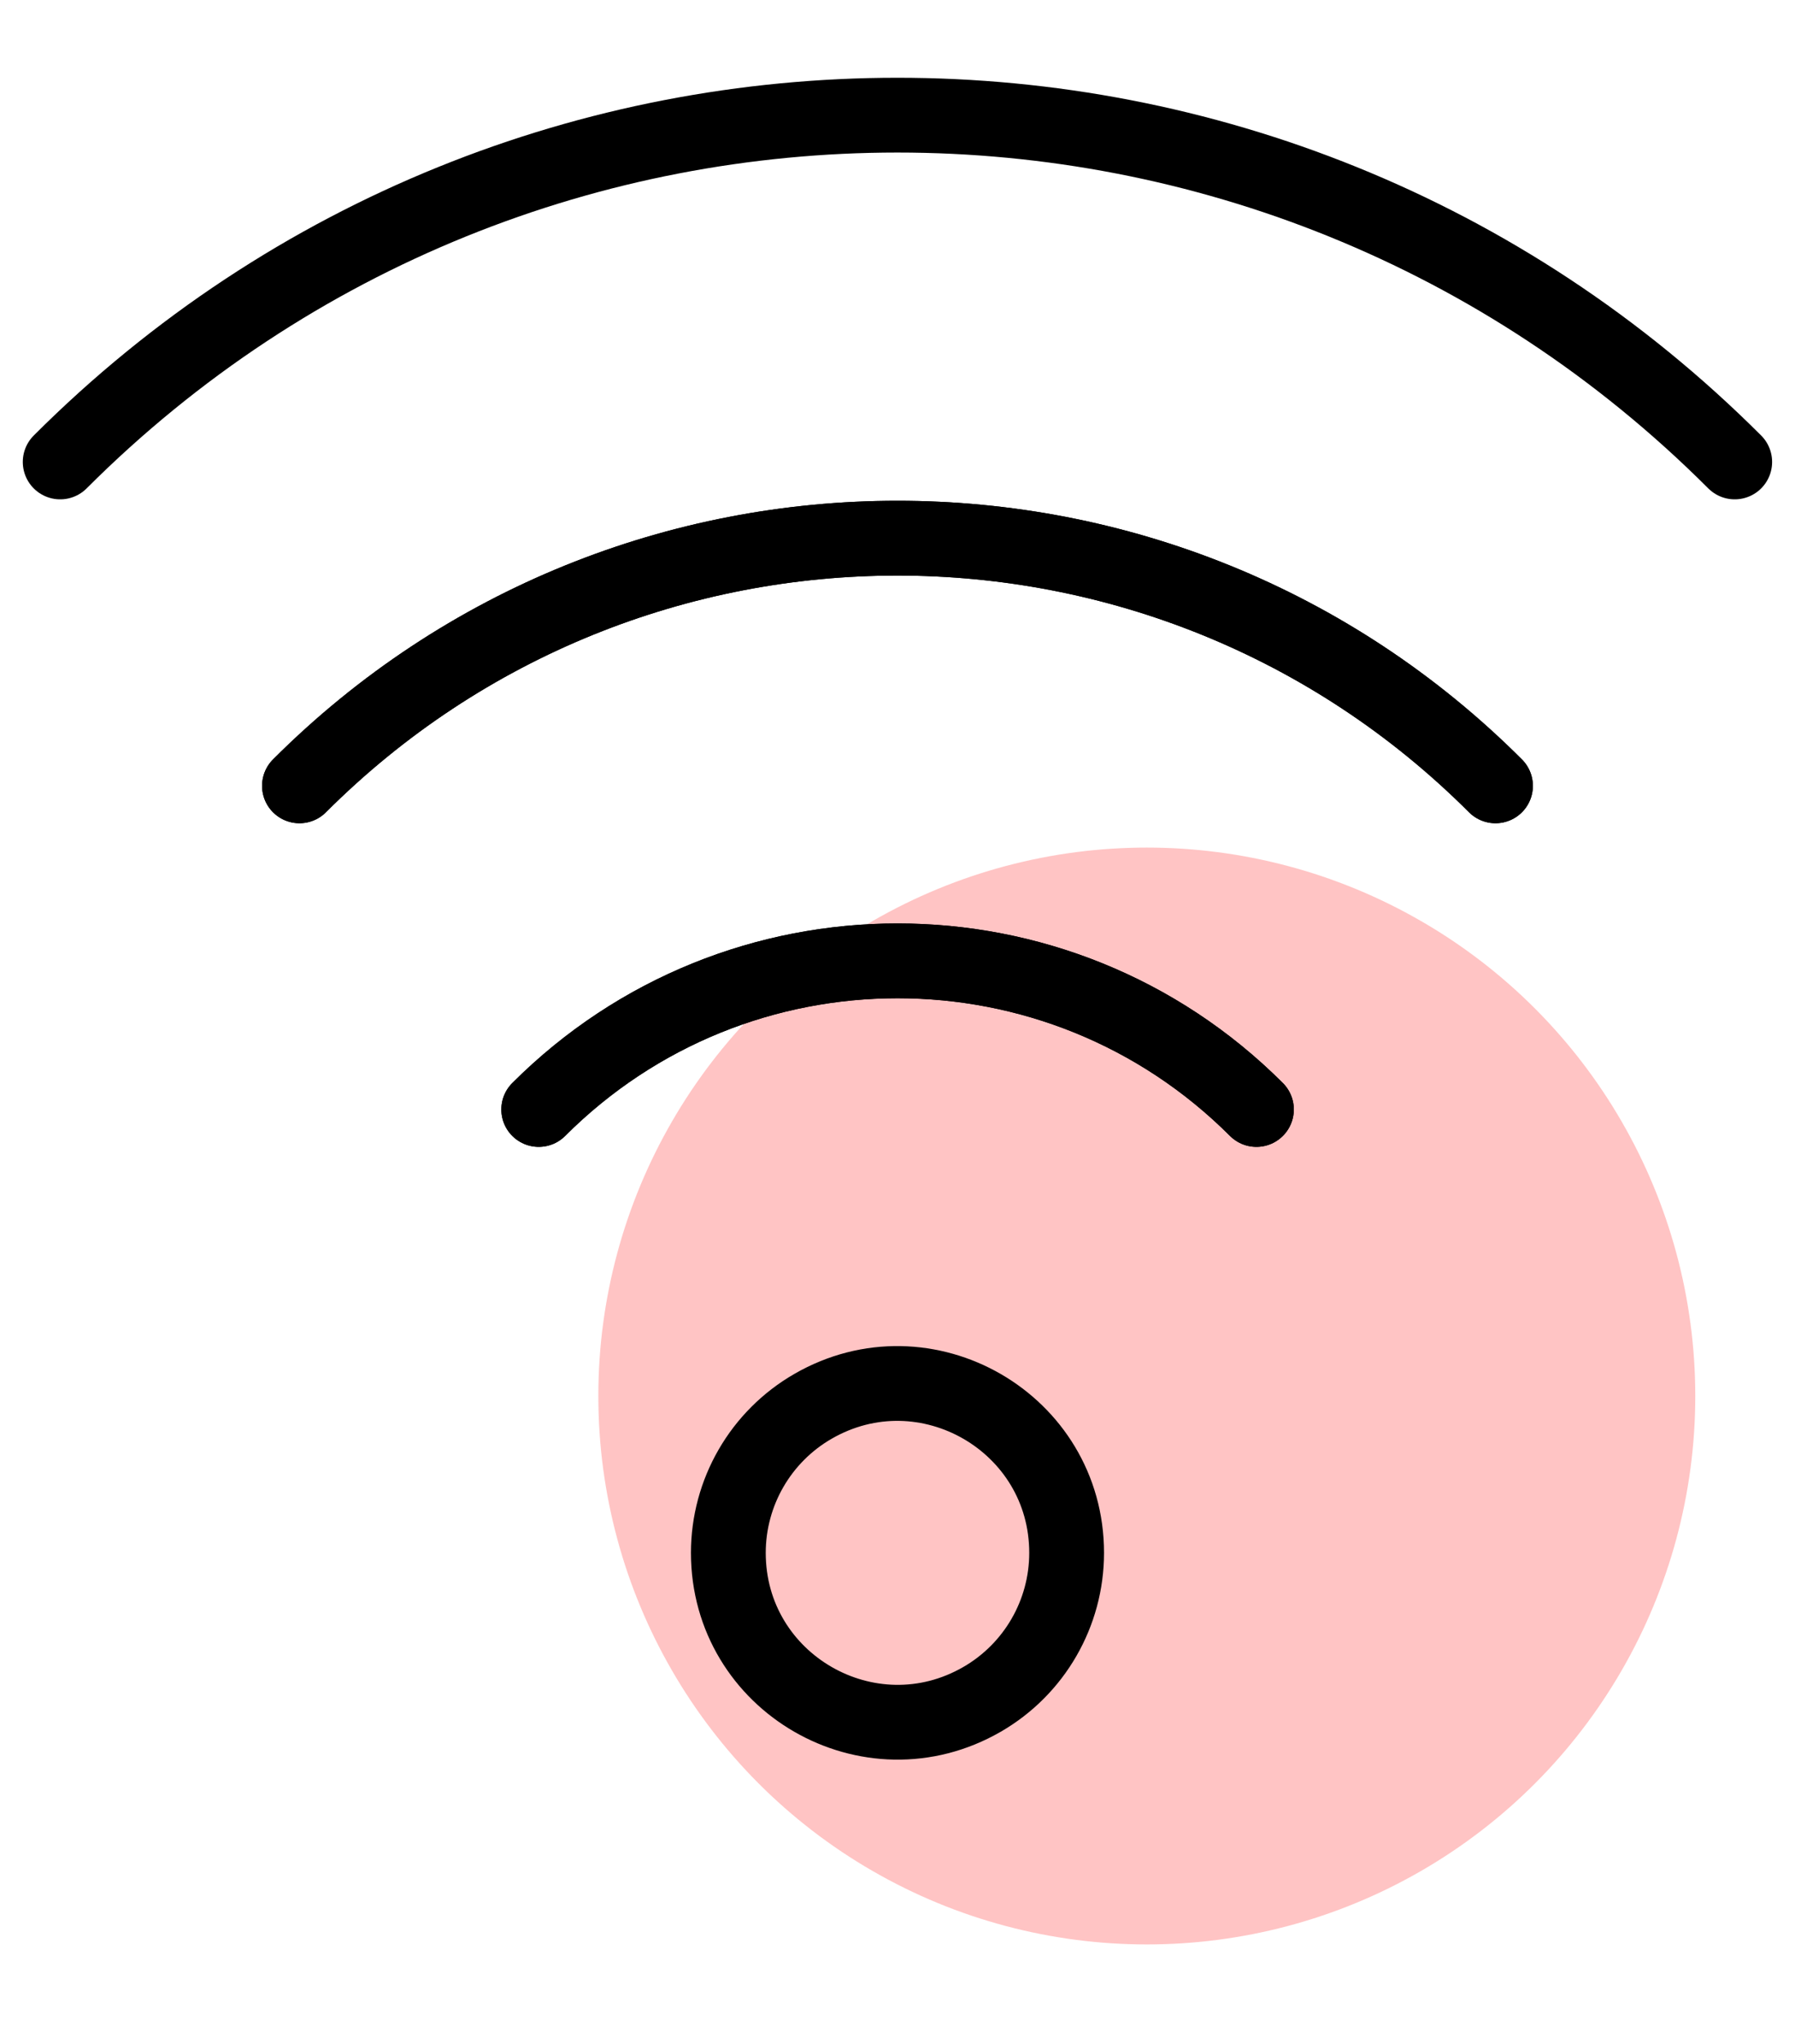
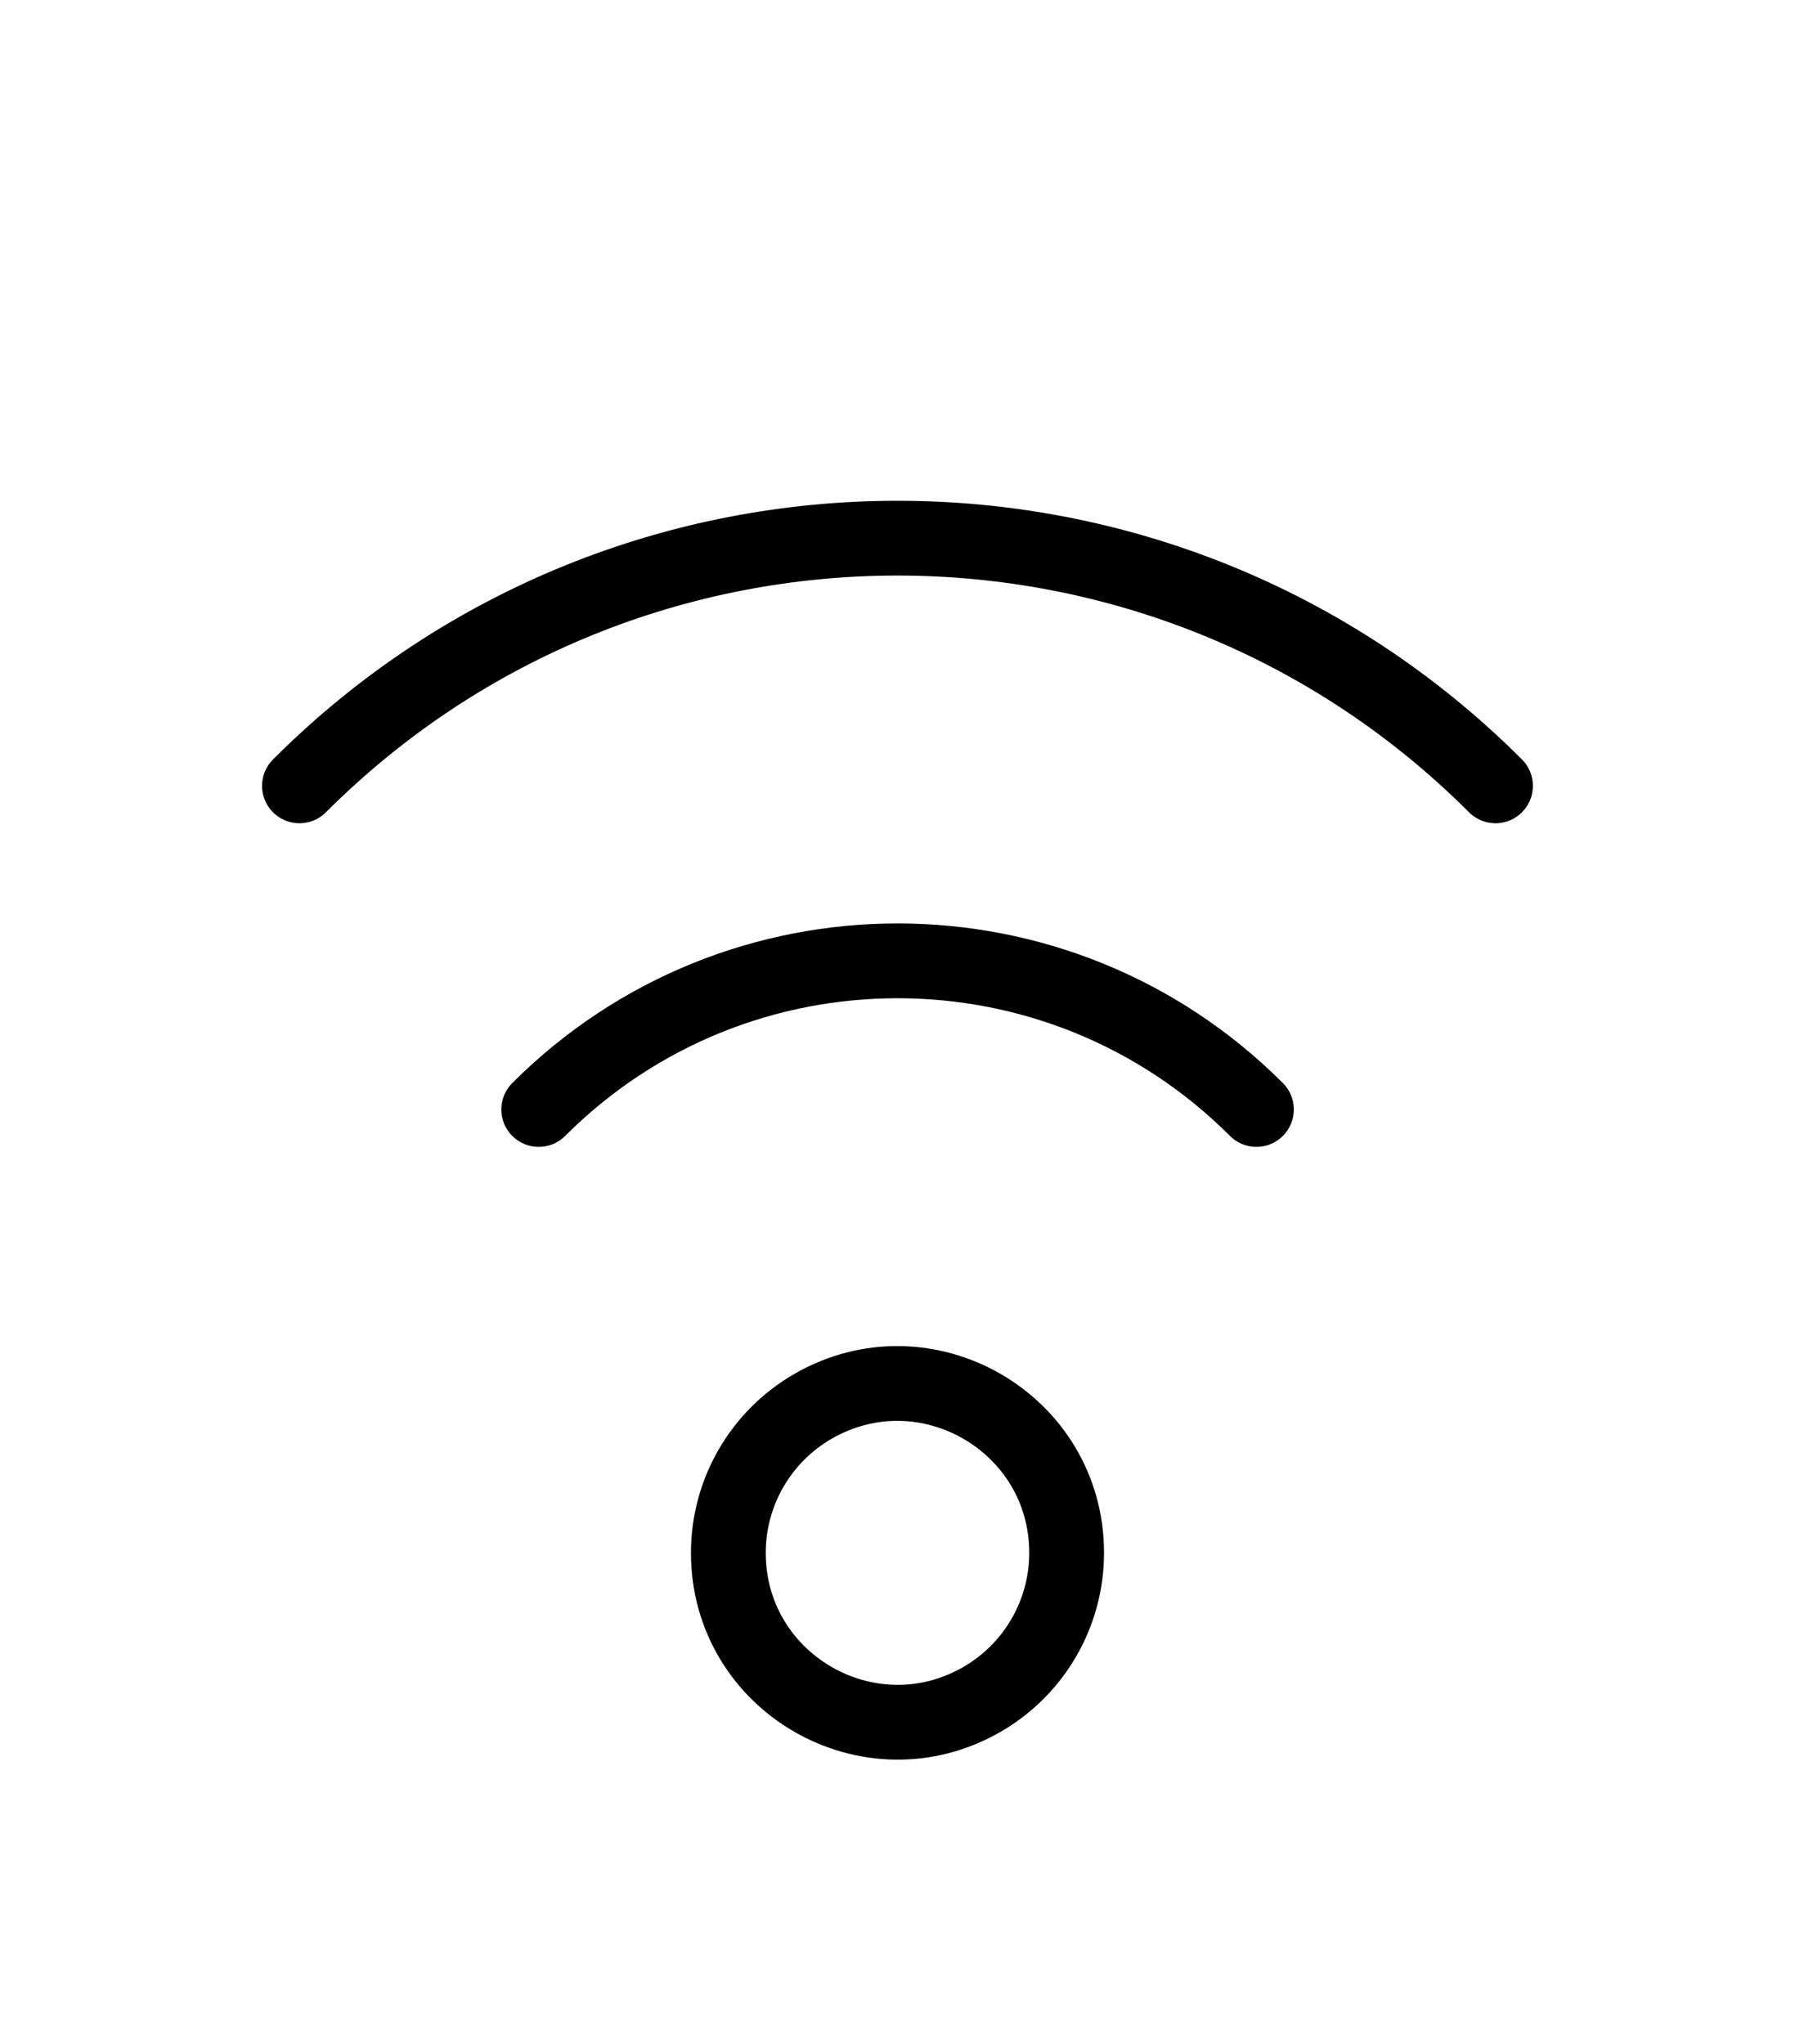
<svg xmlns="http://www.w3.org/2000/svg" width="72" height="82" viewBox="0 0 72 82" fill="none">
-   <circle cx="46" cy="56" r="22" fill="#FFC4C4" />
  <path d="M12.012 31.524C25.259 18.276 46.738 18.276 59.986 31.524" stroke="black" stroke-width="3" stroke-linecap="round" stroke-linejoin="round" />
-   <path d="M69.582 18.531C51.035 -0.018 20.961 -0.018 2.414 18.531" stroke="black" stroke-width="3" stroke-linecap="round" stroke-linejoin="round" />
-   <path d="M21.609 44.506C29.558 36.556 42.448 36.556 50.397 44.506" stroke="black" stroke-width="3" stroke-linecap="round" stroke-linejoin="round" />
-   <path d="M59.986 31.524C46.738 18.276 25.259 18.276 12.012 31.524" stroke="black" stroke-width="3" stroke-linecap="round" stroke-linejoin="round" />
  <path d="M50.397 44.506C42.447 36.556 29.558 36.556 21.609 44.506" stroke="black" stroke-width="3" stroke-linecap="round" stroke-linejoin="round" />
  <path d="M29.215 62.292C29.215 67.515 34.869 70.779 39.392 68.168C41.491 66.956 42.784 64.716 42.784 62.292C42.784 57.069 37.13 53.805 32.607 56.416C30.508 57.628 29.215 59.868 29.215 62.292Z" stroke="black" stroke-width="3" stroke-linecap="round" stroke-linejoin="round" />
</svg>